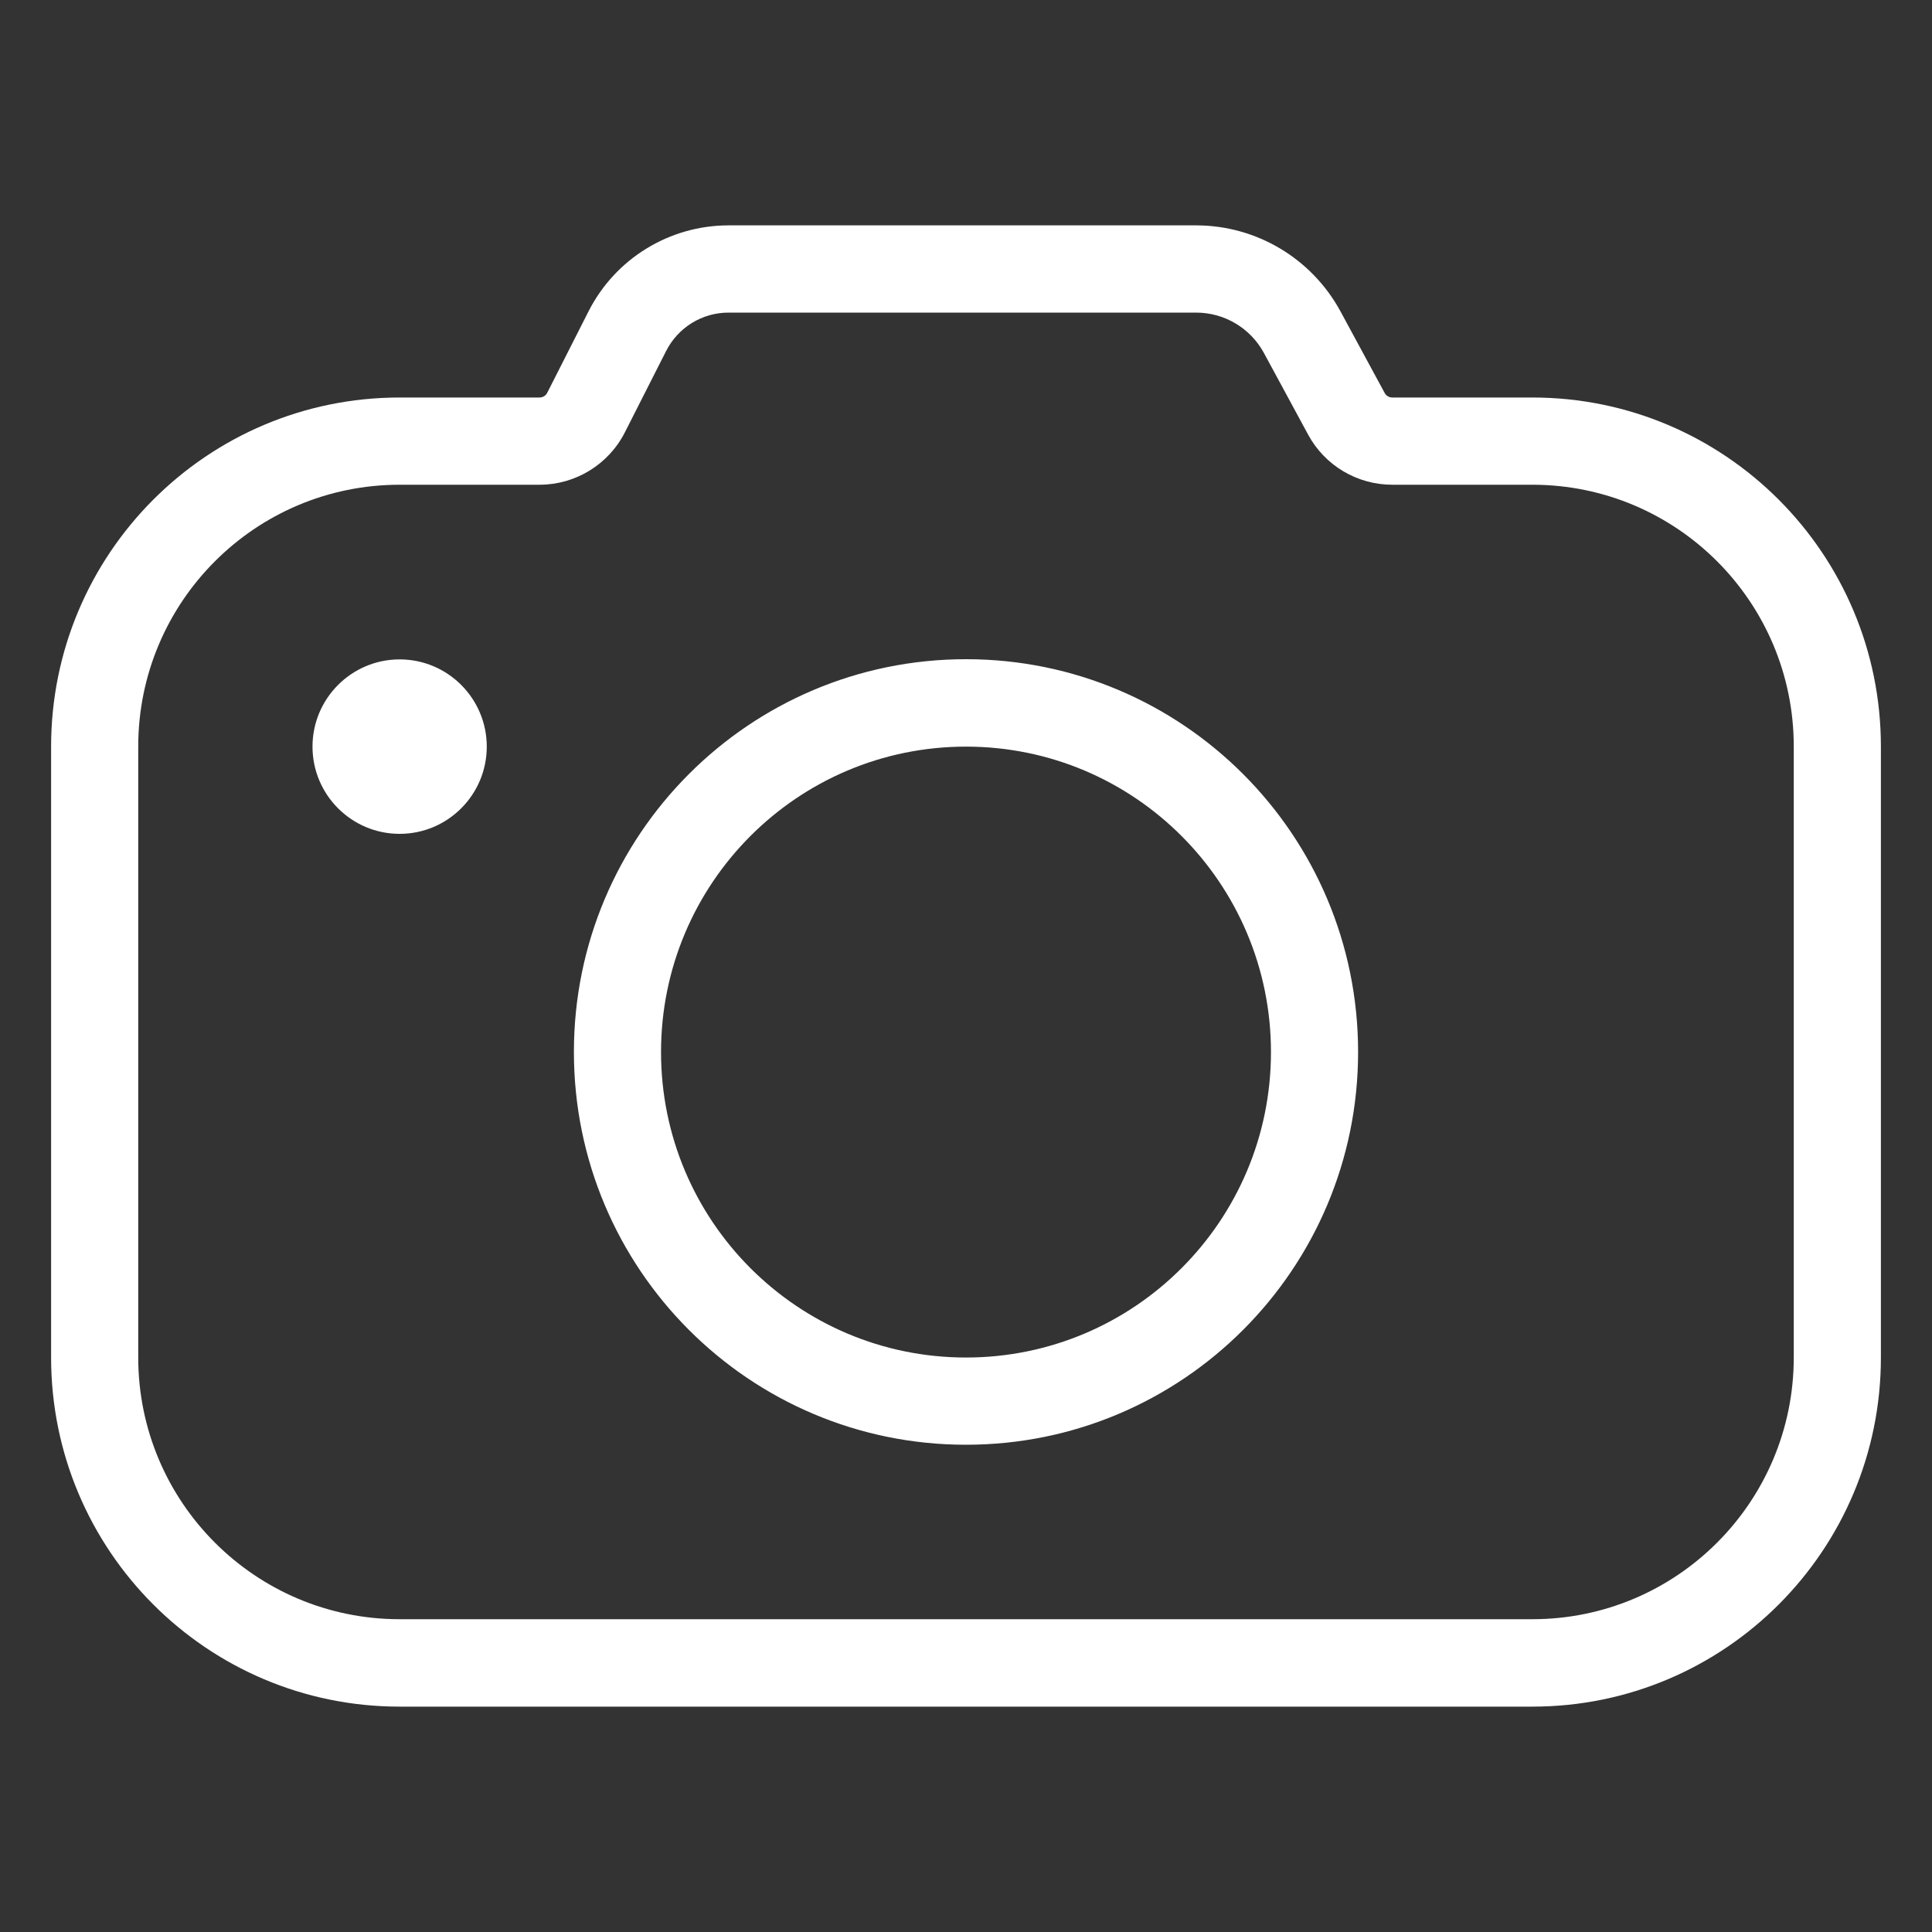
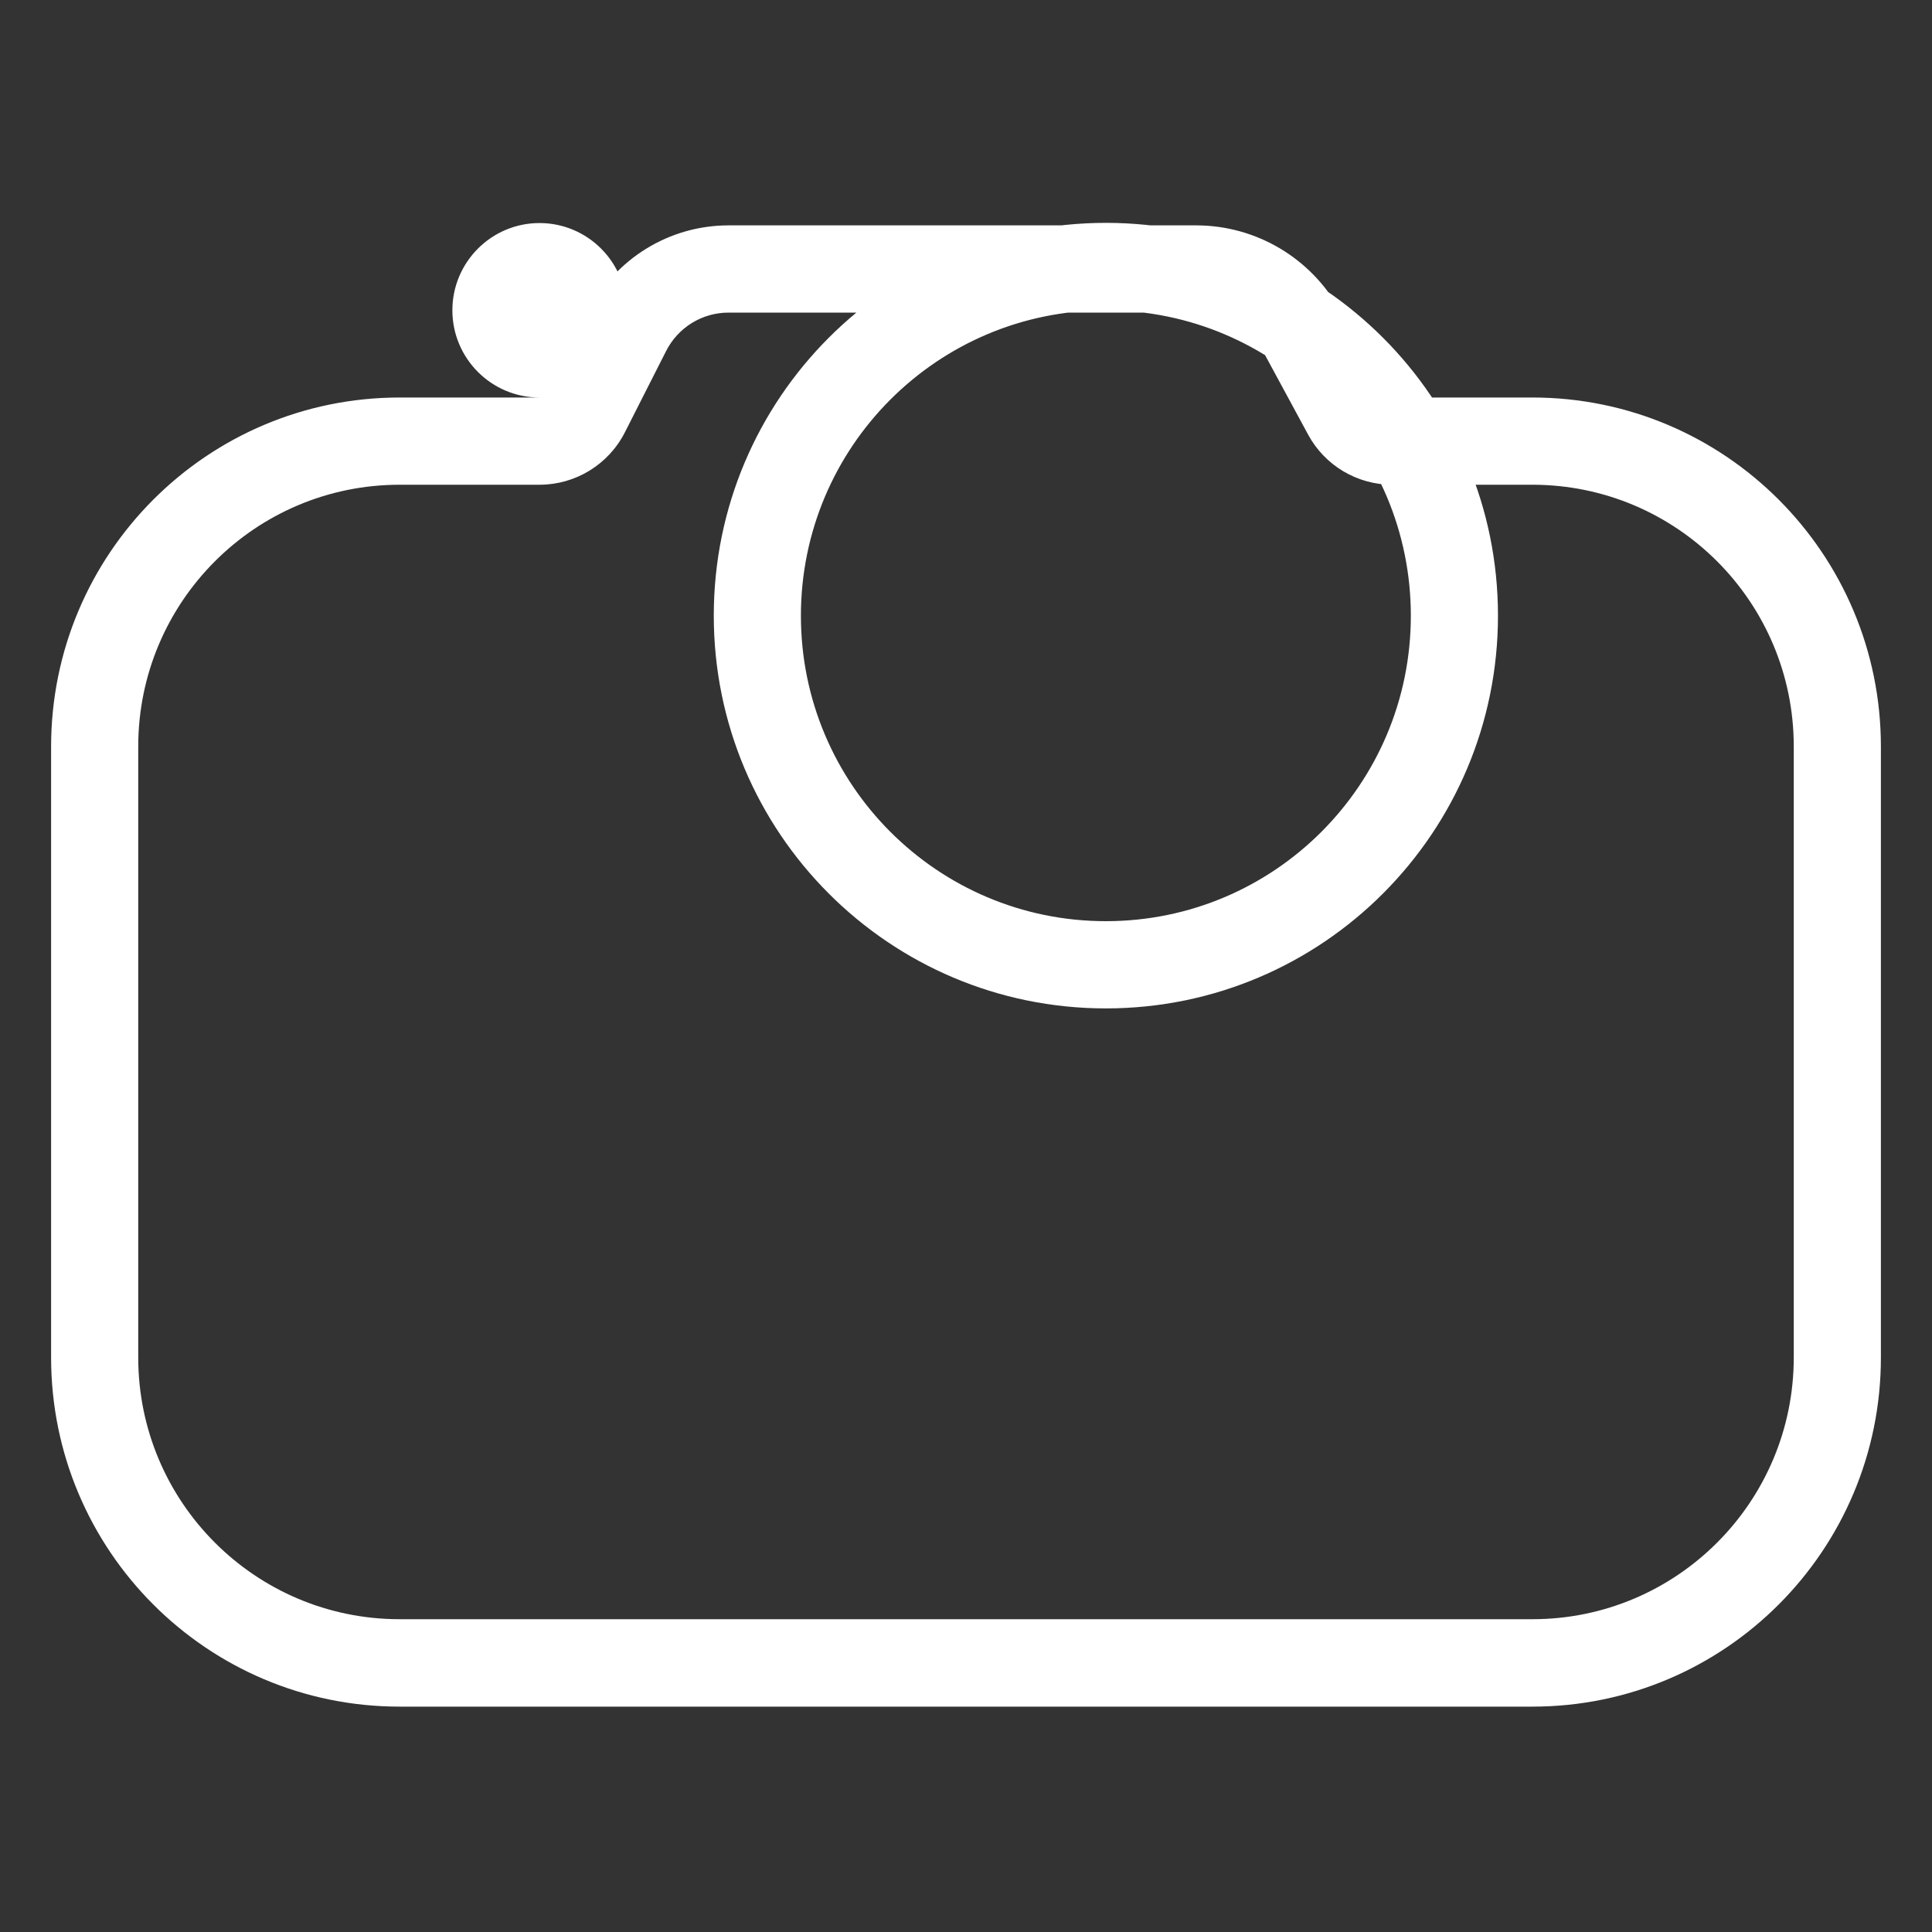
<svg xmlns="http://www.w3.org/2000/svg" id="Capa_1" data-name="Capa 1" viewBox="0 0 200 200">
  <rect x="0" y="0" width="200" height="200" fill="#333333" stroke="none" />
  <defs>
    <style>
      .cls-1 {
        fill: #fff;
      }
    </style>
  </defs>
-   <path class="cls-1" d="M55.85,50.18h-14.48c-14.95,0-27.06,12.14-27.06,27.1v63.24c0,14.97,12.12,27.1,27.06,27.1h117.26c14.95,0,27.06-12.14,27.06-27.1v-63.24c0-14.97-12.12-27.1-27.06-27.1h-14.5c-3.64,0-6.99-1.99-8.72-5.2l-4.57-8.44c-1.4-2.58-4.09-4.18-7.02-4.18h-48.4c-2.73,0-5.22,1.53-6.46,3.97l-4.27,8.42c-1.69,3.33-5.11,5.43-8.84,5.43Zm0-9.03c.34,0,.65-.19,.8-.49l4.27-8.42c2.77-5.47,8.38-8.91,14.5-8.91h48.4c6.24,0,11.97,3.42,14.95,8.91l4.57,8.44c.16,.29,.46,.47,.79,.47h14.5c19.93,0,36.08,16.18,36.08,36.14v63.24c0,19.96-16.15,36.14-36.08,36.14H41.37c-19.93,0-36.08-16.18-36.08-36.14v-63.24c0-19.96,16.15-36.14,36.08-36.14h14.48Zm-14.48,45.17c-4.98,0-9.02-4.05-9.02-9.03s4.04-9.03,9.02-9.03,9.02,4.05,9.02,9.03-4.04,9.03-9.02,9.03Zm58.63,63.24c-22.42,0-40.59-18.2-40.59-40.66s18.17-40.66,40.59-40.66,40.59,18.2,40.59,40.66-18.17,40.66-40.59,40.66Zm0-9.03c17.44,0,31.57-14.16,31.57-31.62s-14.13-31.62-31.57-31.62-31.57,14.16-31.57,31.62,14.13,31.62,31.57,31.62Z" />
+   <path class="cls-1" d="M55.85,50.18h-14.48c-14.95,0-27.06,12.14-27.06,27.1v63.24c0,14.97,12.12,27.1,27.06,27.1h117.26c14.95,0,27.06-12.14,27.06-27.1v-63.24c0-14.97-12.12-27.1-27.06-27.1h-14.5c-3.64,0-6.99-1.99-8.72-5.2l-4.57-8.44c-1.4-2.58-4.09-4.18-7.02-4.18h-48.4c-2.73,0-5.22,1.53-6.46,3.97l-4.27,8.42c-1.69,3.33-5.11,5.43-8.84,5.43Zm0-9.03c.34,0,.65-.19,.8-.49l4.27-8.42c2.77-5.47,8.38-8.91,14.5-8.91h48.4c6.24,0,11.97,3.42,14.95,8.91l4.57,8.44c.16,.29,.46,.47,.79,.47h14.5c19.93,0,36.08,16.18,36.08,36.14v63.24c0,19.96-16.15,36.14-36.08,36.14H41.37c-19.93,0-36.08-16.18-36.08-36.14v-63.24c0-19.96,16.15-36.14,36.08-36.14h14.48Zc-4.98,0-9.02-4.05-9.02-9.03s4.04-9.03,9.02-9.03,9.02,4.05,9.02,9.03-4.04,9.03-9.02,9.03Zm58.63,63.24c-22.42,0-40.59-18.2-40.59-40.66s18.17-40.66,40.59-40.66,40.59,18.2,40.59,40.66-18.17,40.66-40.59,40.66Zm0-9.03c17.44,0,31.57-14.16,31.57-31.62s-14.13-31.62-31.57-31.62-31.57,14.16-31.57,31.62,14.13,31.62,31.57,31.62Z" />
</svg>